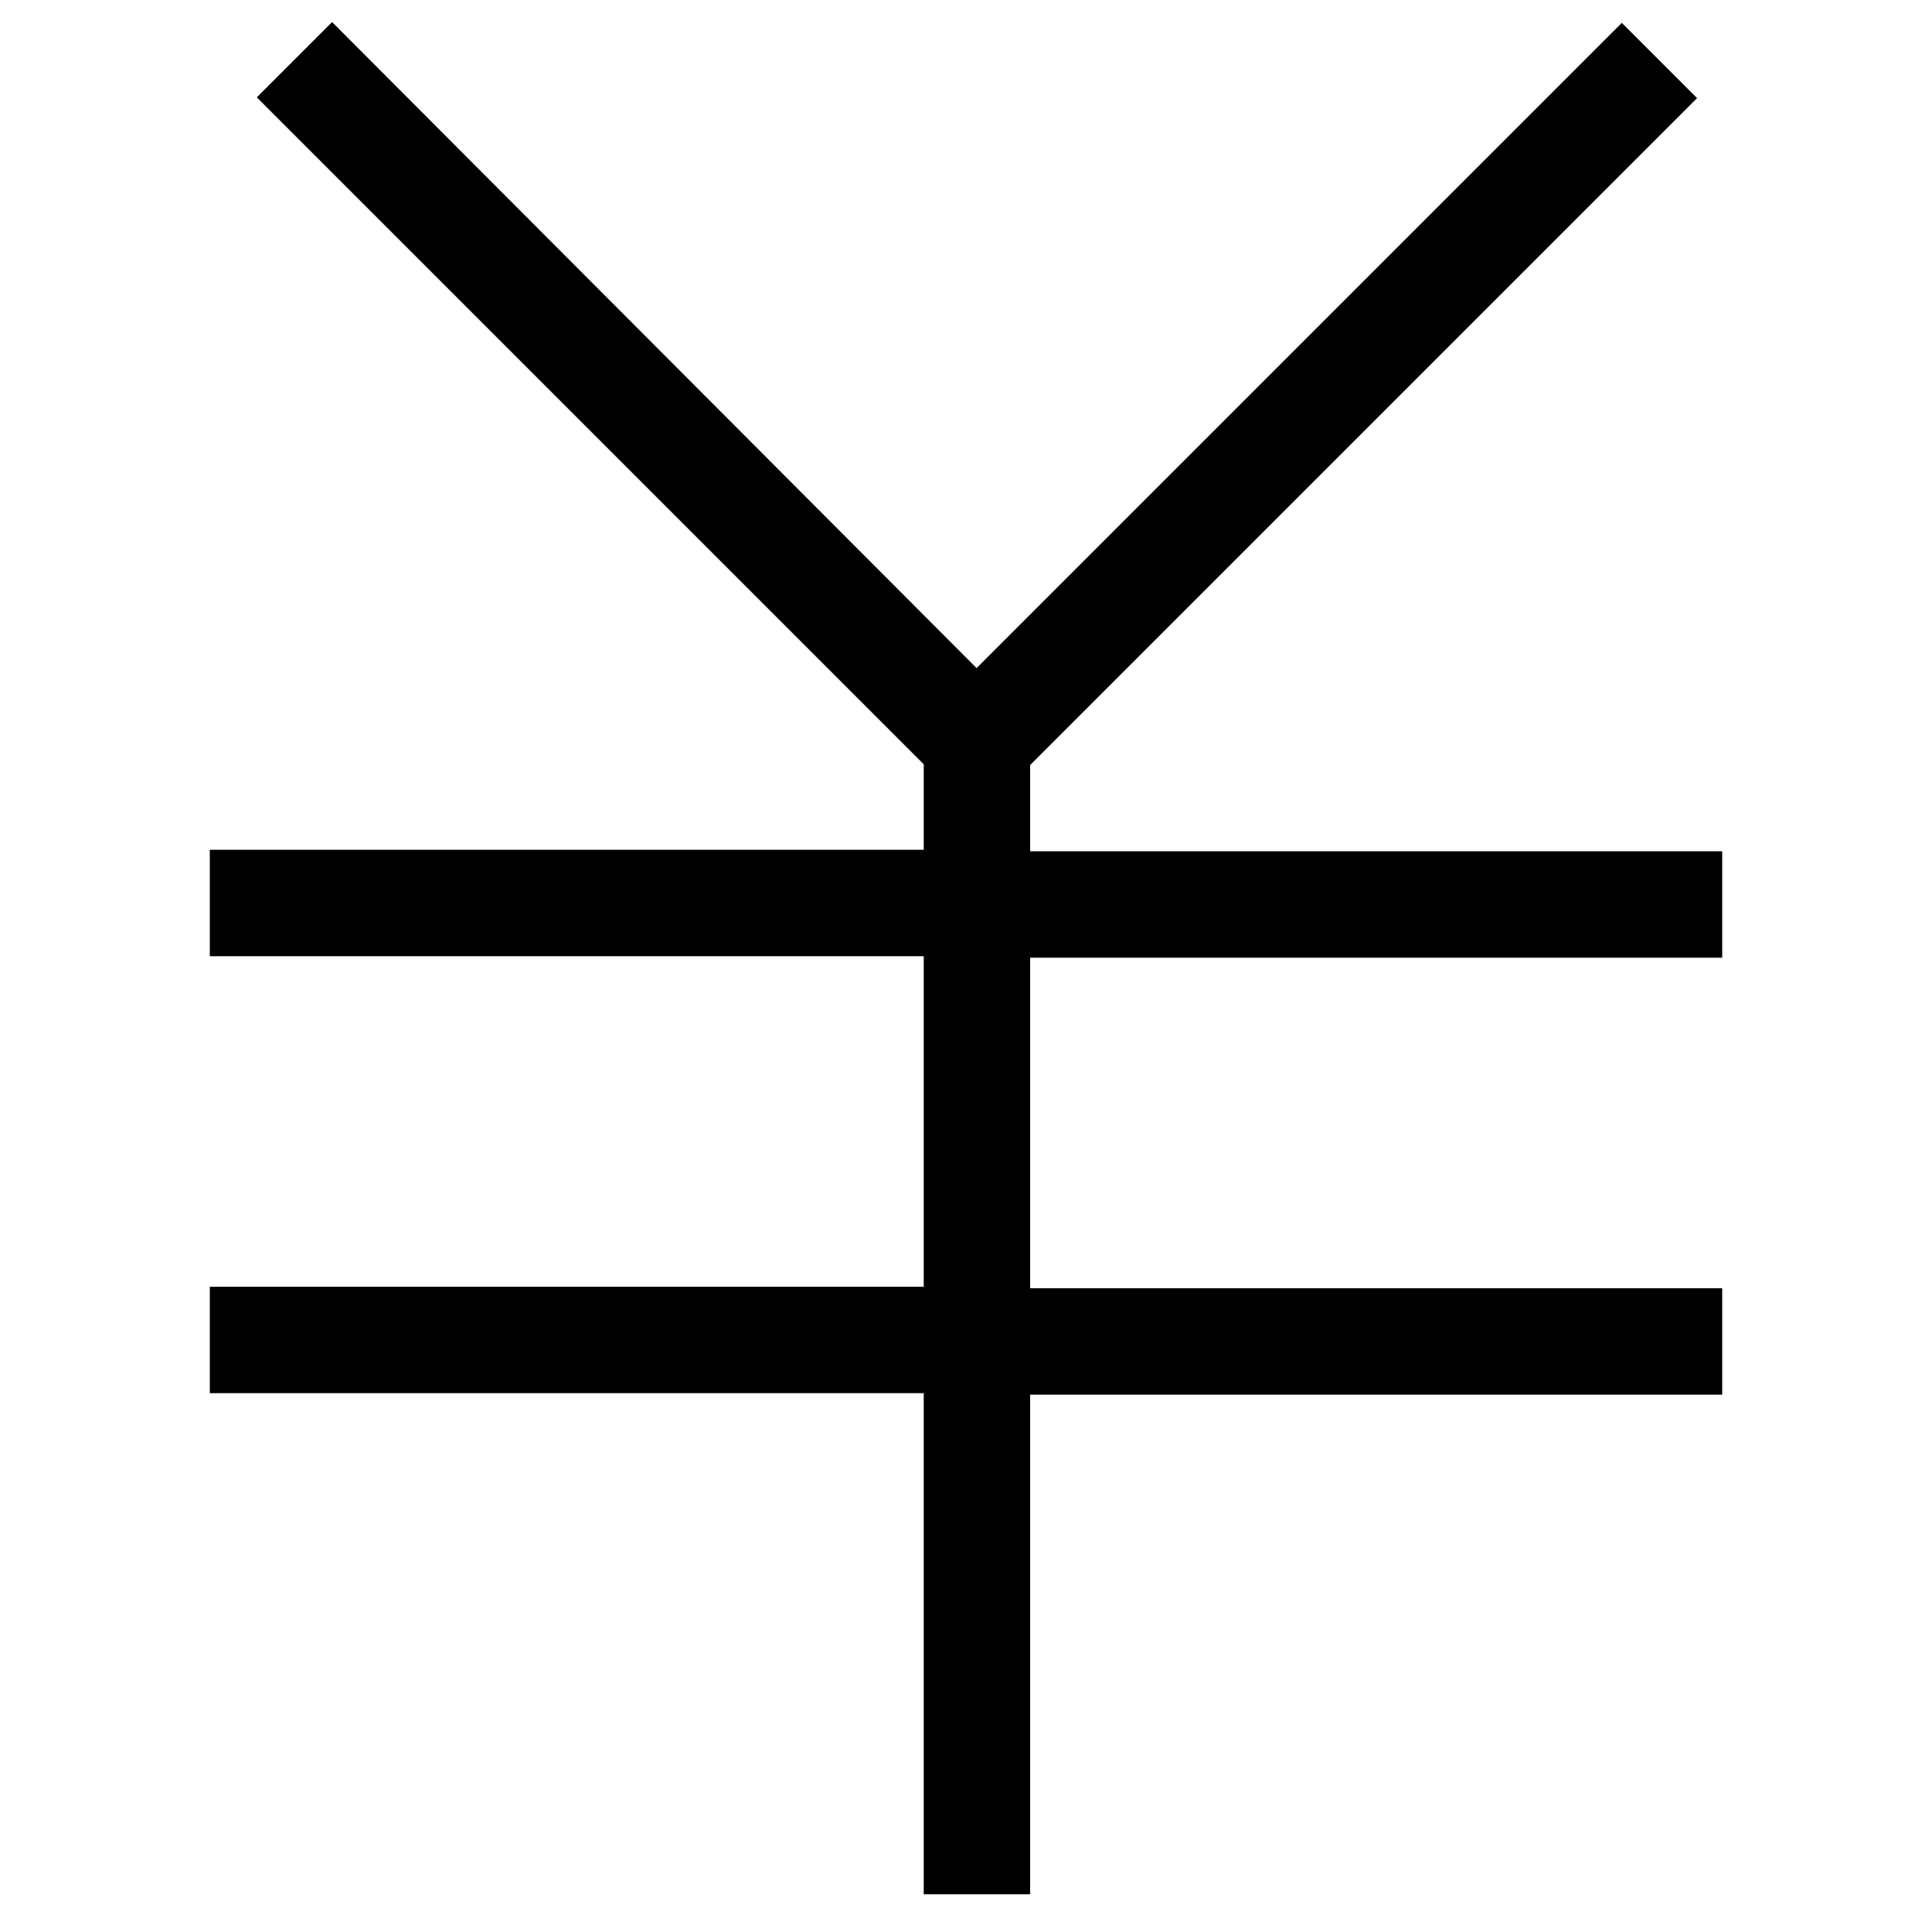
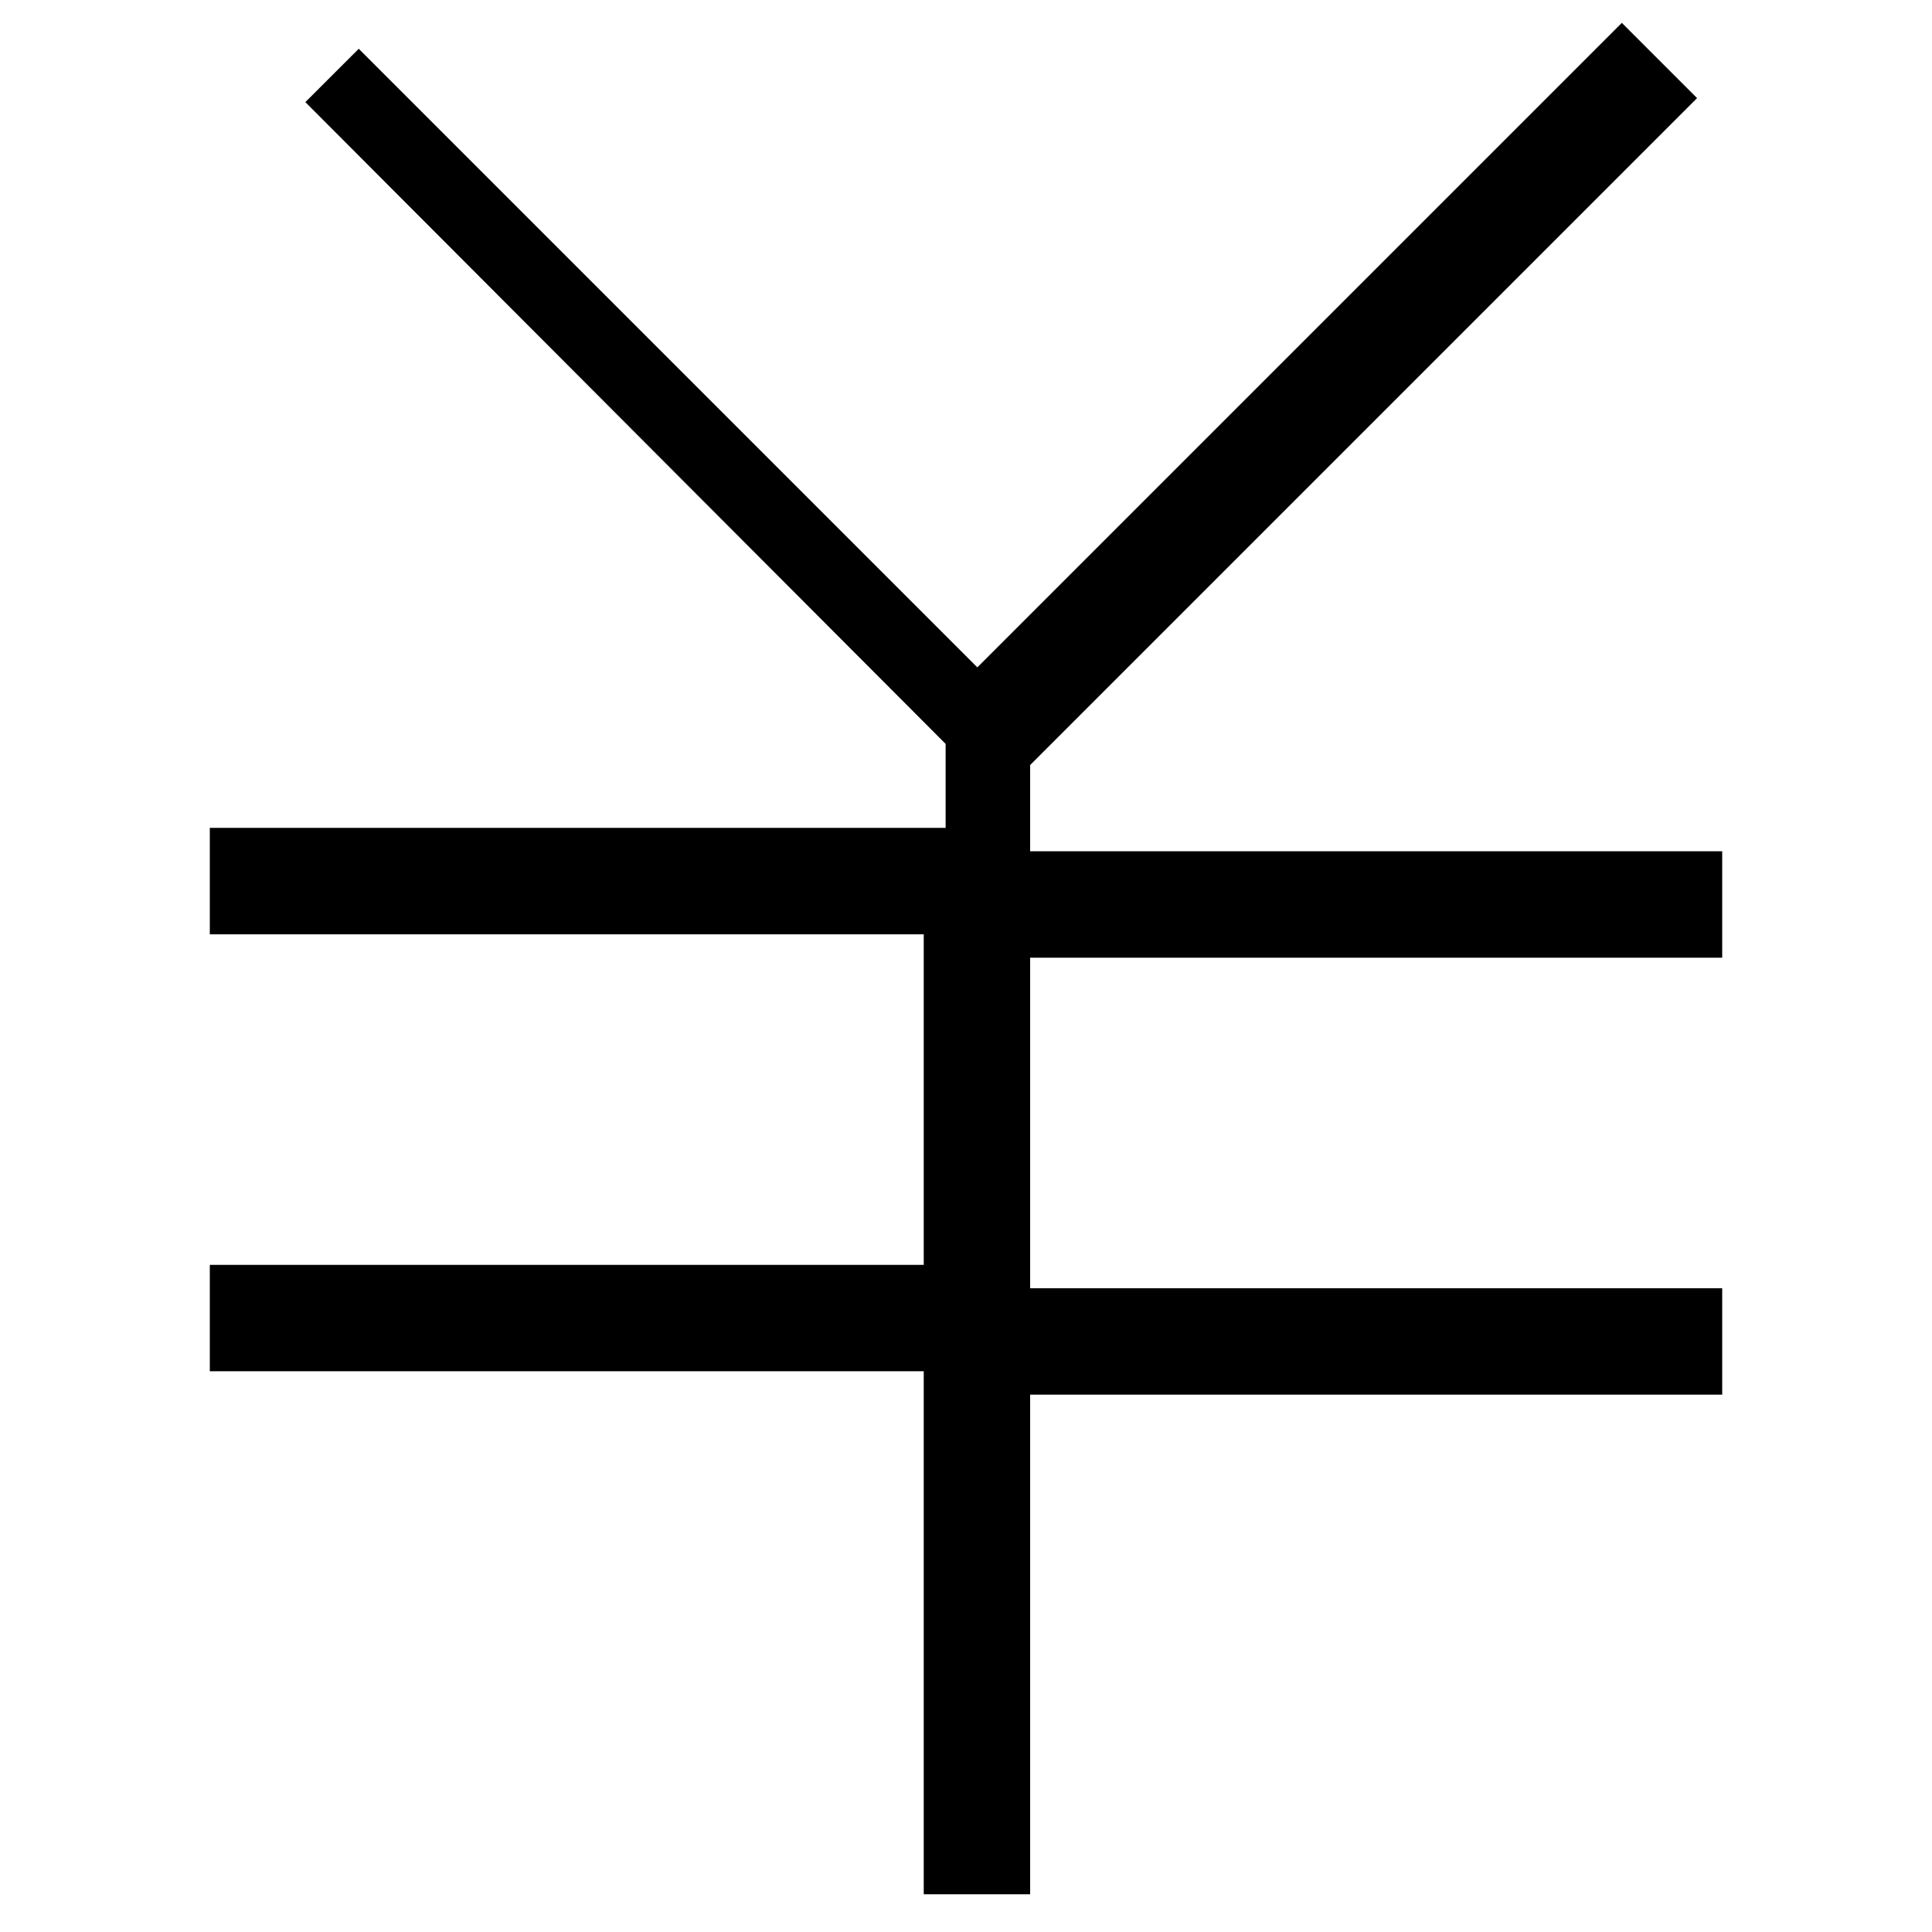
<svg xmlns="http://www.w3.org/2000/svg" version="1.1" x="0px" y="0px" viewBox="0 0 256 256" enable-background="new 0 0 256 256" xml:space="preserve">
  <g>
-     <path stroke-width="10" fill-opacity="0" stroke="#000000" d="M131.5,99.3l86.3-86.3l-2.9-2.9l-85.5,85.5L44,10l-2.9,2.9l86.3,86.3v18.4H32.8v4.1h94.6v53.8H32.8v4.1 h94.6V246h4.1v-66.2h91.7v-4.1h-91.7v-53.8h91.7v-4.1h-91.7V99.3z" />
+     <path stroke-width="10" fill-opacity="0" stroke="#000000" d="M131.5,99.3l86.3-86.3l-2.9-2.9l-85.5,85.5L44,10l86.3,86.3v18.4H32.8v4.1h94.6v53.8H32.8v4.1 h94.6V246h4.1v-66.2h91.7v-4.1h-91.7v-53.8h91.7v-4.1h-91.7V99.3z" />
  </g>
</svg>